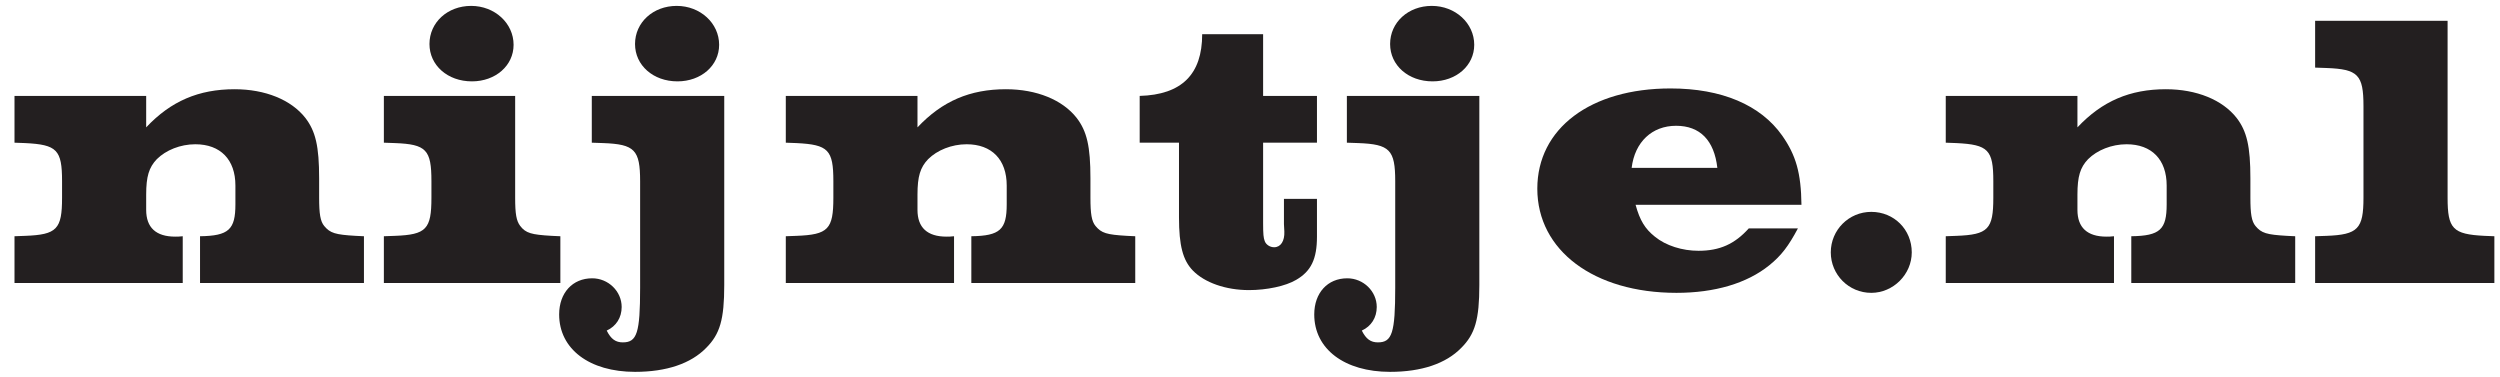
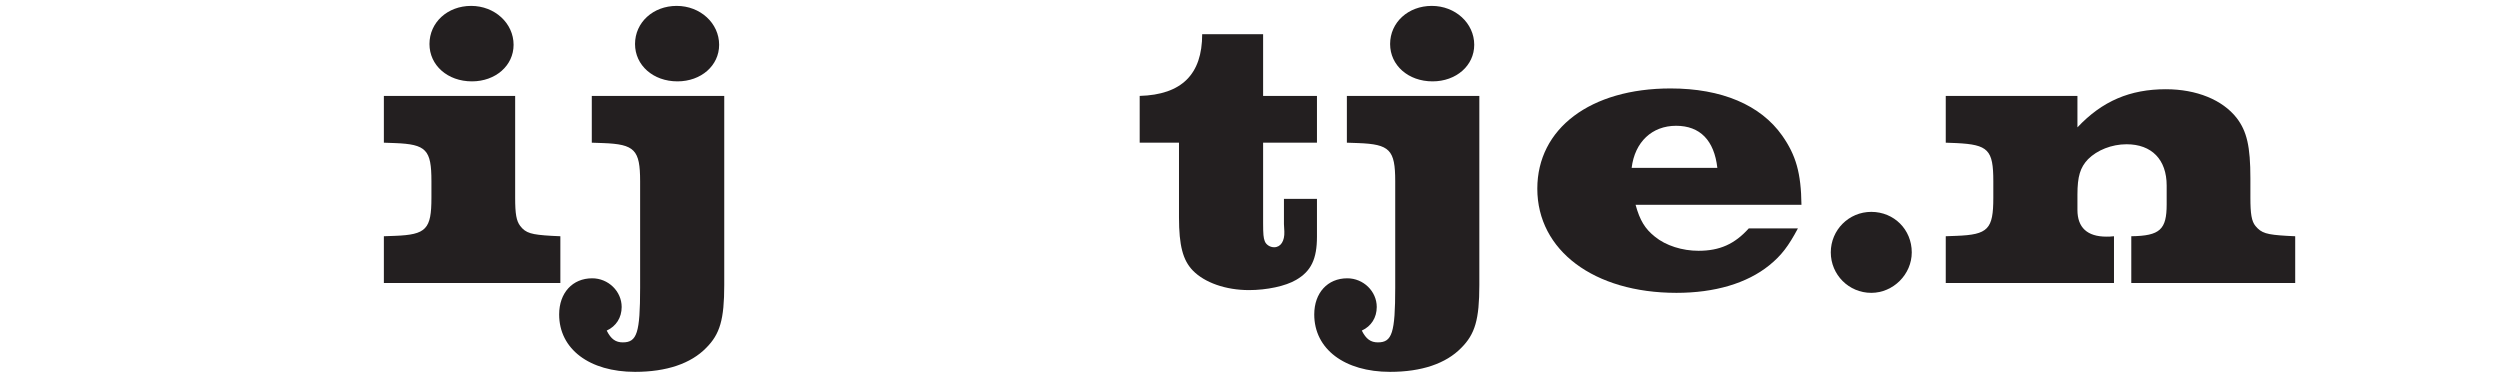
<svg xmlns="http://www.w3.org/2000/svg" width="159" height="24" viewBox="0 0 159 24" fill="none">
-   <path d="M155.667 1.325V12.575C155.667 14.55 155.992 14.9 158.017 15L158.642 15.025V18H147.242V15.025L147.967 15C149.967 14.925 150.317 14.55 150.317 12.575V6.75C150.317 4.75 149.967 4.4 147.967 4.325L147.242 4.3V1.325H155.667Z" fill="#231F20" />
  <path d="M132.125 6.1V8.1C133.7 6.425 135.475 5.675 137.75 5.675C139.7 5.675 141.35 6.35 142.25 7.5C142.9 8.35 143.125 9.3 143.125 11.35V12.575C143.125 13.6 143.2 14.075 143.45 14.375C143.825 14.825 144.15 14.925 145.45 15L145.975 15.025V18H135.55V15.025C137.375 15 137.8 14.6 137.8 13V11.8C137.8 10.15 136.85 9.175 135.25 9.175C134.3 9.175 133.375 9.55 132.8 10.125C132.3 10.65 132.125 11.225 132.125 12.375V13.35C132.125 14.475 132.75 15.05 133.975 15.05C134.1 15.05 134.25 15.05 134.45 15.025V18H123.75V15.025L124.425 15C126.45 14.925 126.775 14.575 126.775 12.575V11.525C126.775 9.525 126.45 9.2 124.425 9.1L123.75 9.075V6.1H132.125Z" fill="#231F20" />
  <path d="M119.012 13.475C120.462 13.475 121.588 14.6 121.588 16.05C121.588 17.45 120.412 18.625 119.012 18.625C117.587 18.625 116.438 17.475 116.438 16.05C116.438 14.625 117.587 13.475 119.012 13.475Z" fill="#231F20" />
  <path d="M111.223 14.525H114.348C113.748 15.65 113.298 16.25 112.523 16.875C111.098 18.025 109.048 18.625 106.623 18.625C101.373 18.625 97.773 15.925 97.773 12C97.773 8.175 101.148 5.625 106.248 5.625C109.498 5.625 111.973 6.675 113.348 8.625C114.223 9.875 114.548 11 114.573 13.025H104.023C104.298 14.025 104.623 14.55 105.248 15.05C105.948 15.625 106.998 15.95 108.023 15.95C109.373 15.95 110.323 15.525 111.223 14.525ZM103.773 10.675H109.223C109.023 8.925 108.123 8 106.598 8C105.073 8 103.973 9.025 103.773 10.675Z" fill="#231F20" />
  <path d="M94.086 6.1V18.125C94.086 20.325 93.811 21.25 92.936 22.125C91.961 23.125 90.411 23.65 88.411 23.65C85.511 23.65 83.586 22.2 83.586 20C83.586 18.625 84.436 17.7 85.686 17.7C86.711 17.7 87.561 18.525 87.561 19.525C87.561 20.2 87.211 20.75 86.611 21.025C86.886 21.575 87.186 21.775 87.636 21.775C88.536 21.775 88.736 21.175 88.736 18.3V11.525C88.736 9.525 88.386 9.175 86.386 9.1L85.661 9.075V6.1H94.086ZM91.061 0.375C92.561 0.375 93.761 1.475 93.761 2.85C93.761 4.175 92.611 5.175 91.111 5.175C89.561 5.175 88.411 4.15 88.411 2.8C88.411 1.425 89.561 0.375 91.061 0.375Z" fill="#231F20" />
  <path d="M80.334 2.175V6.1H83.759V9.075H80.334V14.2C80.334 14.9 80.359 15.125 80.434 15.325C80.509 15.55 80.759 15.725 81.034 15.725C81.459 15.725 81.709 15.325 81.684 14.725L81.659 14.25V12.65H83.759V15.05C83.759 16.475 83.384 17.25 82.434 17.8C81.759 18.2 80.559 18.45 79.434 18.45C77.959 18.45 76.609 17.975 75.859 17.2C75.234 16.55 74.984 15.625 74.984 13.825V9.075H72.484V6.1C75.159 6.025 76.459 4.725 76.459 2.175H80.334Z" fill="#231F20" />
-   <path d="M58.352 6.1V8.1C59.927 6.425 61.702 5.675 63.977 5.675C65.927 5.675 67.577 6.35 68.477 7.5C69.127 8.35 69.352 9.3 69.352 11.35V12.575C69.352 13.6 69.427 14.075 69.677 14.375C70.052 14.825 70.377 14.925 71.677 15L72.202 15.025V18H61.777V15.025C63.602 15 64.027 14.6 64.027 13V11.8C64.027 10.15 63.077 9.175 61.477 9.175C60.527 9.175 59.602 9.55 59.027 10.125C58.527 10.65 58.352 11.225 58.352 12.375V13.35C58.352 14.475 58.977 15.05 60.202 15.05C60.327 15.05 60.477 15.05 60.677 15.025V18H49.977V15.025L50.652 15C52.677 14.925 53.002 14.575 53.002 12.575V11.525C53.002 9.525 52.677 9.2 50.652 9.1L49.977 9.075V6.1H58.352Z" fill="#231F20" />
  <path d="M46.062 6.1V18.125C46.062 20.325 45.788 21.25 44.913 22.125C43.938 23.125 42.388 23.65 40.388 23.65C37.487 23.65 35.562 22.2 35.562 20C35.562 18.625 36.413 17.7 37.663 17.7C38.688 17.7 39.538 18.525 39.538 19.525C39.538 20.2 39.188 20.75 38.587 21.025C38.862 21.575 39.163 21.775 39.612 21.775C40.513 21.775 40.712 21.175 40.712 18.3V11.525C40.712 9.525 40.362 9.175 38.362 9.1L37.638 9.075V6.1H46.062ZM43.038 0.375C44.538 0.375 45.737 1.475 45.737 2.85C45.737 4.175 44.587 5.175 43.087 5.175C41.538 5.175 40.388 4.15 40.388 2.8C40.388 1.425 41.538 0.375 43.038 0.375Z" fill="#231F20" />
  <path d="M32.764 6.1V12.575C32.764 13.6 32.839 14.05 33.089 14.375C33.439 14.825 33.789 14.925 35.089 15L35.639 15.025V18H24.414V15.025L25.114 15C27.114 14.925 27.439 14.575 27.439 12.575V11.525C27.439 9.525 27.114 9.175 25.114 9.1L24.414 9.075V6.1H32.764ZM29.964 0.375C31.464 0.375 32.664 1.475 32.664 2.85C32.664 4.175 31.514 5.175 30.014 5.175C28.464 5.175 27.314 4.15 27.314 2.8C27.314 1.425 28.464 0.375 29.964 0.375Z" fill="#231F20" />
-   <path d="M9.297 6.1V8.1C10.872 6.425 12.647 5.675 14.922 5.675C16.872 5.675 18.522 6.35 19.422 7.5C20.072 8.35 20.297 9.3 20.297 11.35V12.575C20.297 13.6 20.372 14.075 20.622 14.375C20.997 14.825 21.322 14.925 22.622 15L23.147 15.025V18H12.722V15.025C14.547 15 14.972 14.6 14.972 13V11.8C14.972 10.15 14.022 9.175 12.422 9.175C11.472 9.175 10.547 9.55 9.972 10.125C9.472 10.65 9.297 11.225 9.297 12.375V13.35C9.297 14.475 9.922 15.05 11.147 15.05C11.272 15.05 11.422 15.05 11.622 15.025V18H0.922V15.025L1.597 15C3.622 14.925 3.947 14.575 3.947 12.575V11.525C3.947 9.525 3.622 9.2 1.597 9.1L0.922 9.075V6.1H9.297Z" fill="#231F20" />
</svg>